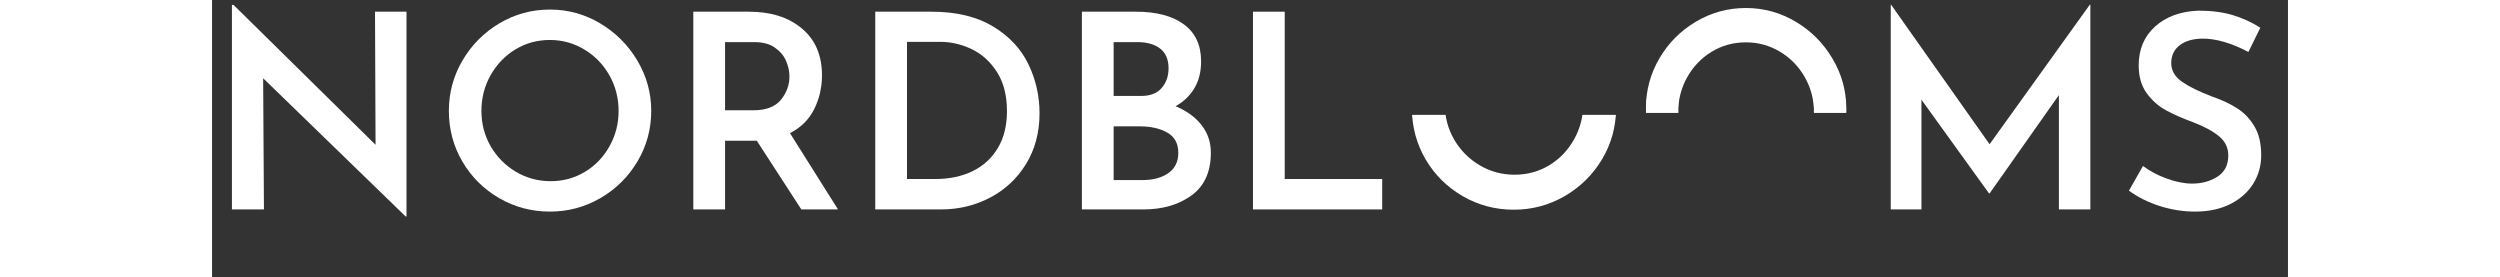
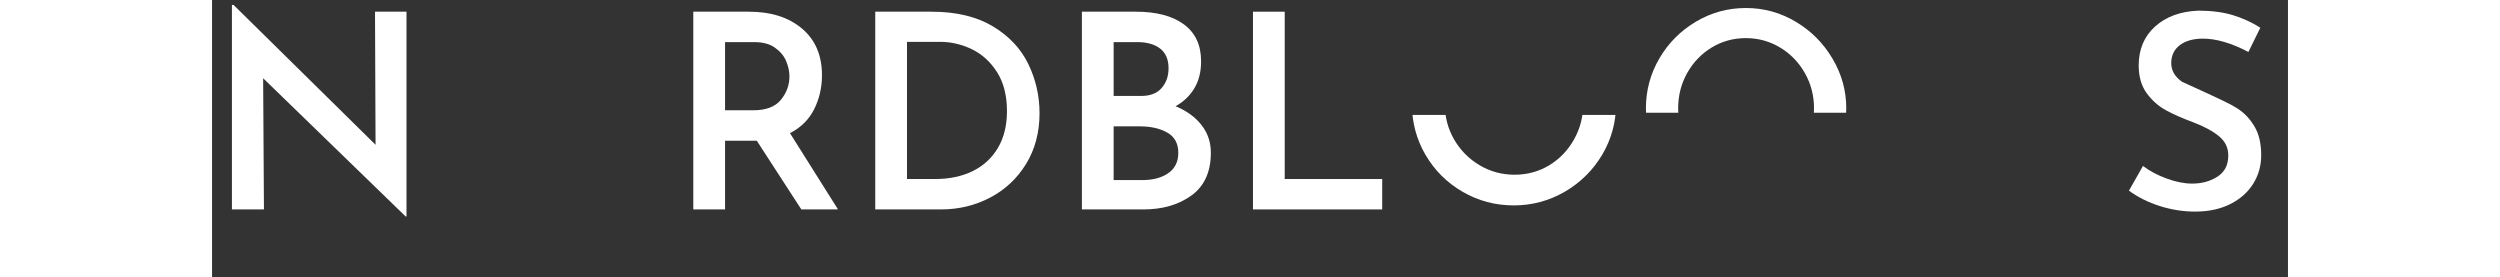
<svg xmlns="http://www.w3.org/2000/svg" version="1.0" preserveAspectRatio="xMidYMid meet" height="51" viewBox="0 0 345.12 46.08" zoomAndPan="magnify" width="460">
  <rect x="0" y="0" width="345.12" height="46.08" fill="#333333" stroke="none" />
  <defs>
    <clipPath id="51e82110c7">
      <path clip-rule="nonzero" d="M 199.27 19.109 L 233.523 19.109 L 233.523 35 L 199.27 35 Z M 199.27 19.109" />
    </clipPath>
    <clipPath id="bbeea8fe6c">
      <path clip-rule="nonzero" d="M 238.281 1 L 272 1 L 272 18.738 L 238.281 18.738 Z M 238.281 1" />
    </clipPath>
    <clipPath id="f2ca1ad257">
-       <path clip-rule="nonzero" d="M 238.281 2 L 272 2 L 272 18.738 L 238.281 18.738 Z M 238.281 2" />
-     </clipPath>
+       </clipPath>
  </defs>
  <path fill-rule="nonzero" fill-opacity="1" d="M 32.328 1.945 L 32.328 35.992 L 32.191 35.992 L 8.496 13.008 L 8.629 34.816 L 3.305 34.816 L 3.305 0.816 L 3.574 0.816 L 27.184 24.07 L 27.094 1.945 Z M 32.328 1.945" fill="#ffffff" />
-   <path fill-rule="nonzero" fill-opacity="1" d="M 39.371 18.434 C 39.371 15.426 40.125 12.633 41.633 10.062 C 43.137 7.488 45.176 5.434 47.742 3.895 C 50.32 2.359 53.129 1.59 56.172 1.59 C 59.184 1.59 61.973 2.359 64.543 3.895 C 67.117 5.434 69.176 7.492 70.711 10.078 C 72.246 12.668 73.016 15.453 73.016 18.434 C 73.016 21.469 72.25 24.27 70.727 26.836 C 69.211 29.391 67.16 31.426 64.574 32.93 C 61.984 34.43 59.184 35.176 56.172 35.176 C 53.129 35.176 50.32 34.434 47.742 32.945 C 45.176 31.457 43.137 29.438 41.633 26.879 C 40.125 24.316 39.371 21.496 39.371 18.434 Z M 44.785 18.434 C 44.785 20.566 45.293 22.523 46.316 24.309 C 47.344 26.082 48.738 27.496 50.492 28.543 C 52.254 29.598 54.195 30.121 56.305 30.121 C 58.375 30.121 60.27 29.605 61.984 28.574 C 63.711 27.535 65.07 26.117 66.074 24.32 C 67.086 22.531 67.59 20.566 67.59 18.434 C 67.59 16.293 67.078 14.324 66.059 12.516 C 65.039 10.715 63.652 9.289 61.898 8.234 C 60.148 7.176 58.242 6.645 56.172 6.645 C 54.062 6.645 52.137 7.176 50.402 8.234 C 48.68 9.289 47.312 10.715 46.301 12.516 C 45.289 14.324 44.785 16.293 44.785 18.434 Z M 44.785 18.434" fill="#ffffff" />
  <path fill-rule="nonzero" fill-opacity="1" d="M 97.969 34.816 L 90.566 23.398 L 85.289 23.398 L 85.289 34.816 L 80.008 34.816 L 80.008 1.945 L 89.258 1.945 C 92.934 1.945 95.875 2.883 98.09 4.758 C 100.297 6.621 101.402 9.211 101.402 12.516 C 101.402 14.531 100.973 16.406 100.109 18.137 C 99.254 19.863 97.914 21.195 96.082 22.137 L 104.066 34.816 Z M 85.289 18.332 L 89.984 18.332 C 92.086 18.332 93.613 17.758 94.562 16.605 C 95.516 15.445 95.992 14.145 95.992 12.695 C 95.992 11.855 95.805 11.008 95.441 10.152 C 95.086 9.293 94.469 8.555 93.598 7.938 C 92.727 7.312 91.578 7 90.164 7 L 85.289 7 Z M 85.289 18.332" fill="#ffffff" />
  <path fill-rule="nonzero" fill-opacity="1" d="M 110.258 1.945 L 119.594 1.945 C 123.715 1.945 127.125 2.762 129.824 4.387 C 132.516 6.012 134.48 8.102 135.711 10.66 C 136.949 13.215 137.57 15.945 137.57 18.836 C 137.57 22.027 136.816 24.84 135.324 27.266 C 133.836 29.684 131.844 31.547 129.348 32.855 C 126.848 34.164 124.129 34.816 121.184 34.816 L 110.258 34.816 Z M 120.234 29.762 C 122.582 29.762 124.648 29.328 126.434 28.457 C 128.223 27.586 129.629 26.301 130.641 24.605 C 131.652 22.902 132.156 20.859 132.156 18.48 C 132.156 15.887 131.605 13.723 130.508 11.996 C 129.406 10.266 128 8.992 126.301 8.176 C 124.605 7.367 122.855 6.957 121.051 6.957 L 115.535 6.957 L 115.535 29.762 Z M 120.234 29.762" fill="#ffffff" />
  <path fill-rule="nonzero" fill-opacity="1" d="M 160.18 17.66 C 162.023 18.418 163.457 19.457 164.492 20.785 C 165.531 22.102 166.051 23.633 166.051 25.379 C 166.051 28.57 164.973 30.945 162.824 32.5 C 160.676 34.047 158.016 34.816 154.855 34.816 L 144.613 34.816 L 144.613 1.945 L 153.594 1.945 C 157.02 1.945 159.68 2.652 161.578 4.059 C 163.48 5.457 164.43 7.508 164.43 10.215 C 164.43 11.93 164.059 13.41 163.316 14.66 C 162.582 15.906 161.535 16.91 160.18 17.66 Z M 149.891 15.953 L 154.457 15.953 C 155.961 15.953 157.094 15.516 157.859 14.645 C 158.633 13.762 159.02 12.664 159.02 11.344 C 159.02 9.898 158.559 8.812 157.637 8.086 C 156.715 7.367 155.441 7 153.816 7 L 149.891 7 Z M 154.633 29.941 C 156.406 29.941 157.848 29.562 158.961 28.797 C 160.078 28.023 160.641 26.902 160.641 25.422 C 160.641 23.859 160.031 22.73 158.812 22.047 C 157.594 21.355 156.078 21.008 154.277 21.008 L 149.891 21.008 L 149.891 29.941 Z M 154.633 29.941" fill="#ffffff" />
  <path fill-rule="nonzero" fill-opacity="1" d="M 178.332 1.945 L 178.332 29.762 L 194.539 29.762 L 194.539 34.816 L 173.055 34.816 L 173.055 1.945 Z M 178.332 1.945" fill="#ffffff" />
  <g clip-path="url(#51e82110c7)">
    <path fill-rule="nonzero" fill-opacity="1" d="M 199.477 17.234 C 199.477 14.211 200.234 11.395 201.75 8.797 C 203.262 6.203 205.32 4.129 207.918 2.582 C 210.512 1.031 213.348 0.254 216.418 0.254 C 219.453 0.254 222.273 1.031 224.875 2.582 C 227.469 4.129 229.539 6.211 231.086 8.828 C 232.637 11.438 233.418 14.238 233.418 17.234 C 233.418 20.305 232.648 23.133 231.113 25.723 C 229.578 28.301 227.504 30.352 224.891 31.875 C 222.277 33.387 219.453 34.148 216.418 34.148 C 213.348 34.148 210.512 33.391 207.918 31.891 C 205.32 30.387 203.262 28.344 201.75 25.766 C 200.234 23.18 199.477 20.336 199.477 17.234 Z M 204.941 17.234 C 204.941 19.402 205.453 21.387 206.492 23.18 C 207.52 24.965 208.926 26.391 210.703 27.453 C 212.477 28.516 214.426 29.047 216.551 29.047 C 218.648 29.047 220.562 28.527 222.297 27.484 C 224.035 26.426 225.406 25 226.422 23.195 C 227.445 21.391 227.957 19.402 227.957 17.234 C 227.957 15.082 227.438 13.094 226.406 11.281 C 225.371 9.457 223.973 8.012 222.211 6.949 C 220.445 5.887 218.516 5.352 216.418 5.352 C 214.289 5.352 212.355 5.887 210.613 6.949 C 208.867 8.012 207.484 9.457 206.457 11.281 C 205.441 13.094 204.941 15.082 204.941 17.234 Z M 204.941 17.234" fill="#ffffff" />
-     <path fill-rule="nonzero" fill-opacity="1" d="M 199.477 17.957 C 199.477 14.926 200.234 12.113 201.75 9.516 C 203.262 6.922 205.32 4.848 207.918 3.301 C 210.512 1.746 213.348 0.969 216.418 0.969 C 219.453 0.969 222.273 1.746 224.875 3.301 C 227.469 4.848 229.539 6.93 231.086 9.547 C 232.637 12.156 233.418 14.957 233.418 17.957 C 233.418 21.023 232.648 23.852 231.113 26.438 C 229.578 29.02 227.504 31.07 224.891 32.594 C 222.277 34.109 219.453 34.863 216.418 34.863 C 213.348 34.863 210.512 34.113 207.918 32.609 C 205.32 31.102 203.262 29.066 201.75 26.488 C 200.234 23.895 199.477 21.051 199.477 17.957 Z M 204.941 17.957 C 204.941 20.121 205.453 22.105 206.492 23.895 C 207.52 25.684 208.926 27.109 210.703 28.172 C 212.477 29.234 214.426 29.766 216.551 29.766 C 218.648 29.766 220.562 29.246 222.297 28.199 C 224.035 27.148 225.406 25.719 226.422 23.91 C 227.445 22.109 227.957 20.121 227.957 17.957 C 227.957 15.801 227.438 13.816 226.406 12 C 225.371 10.172 223.973 8.73 222.211 7.664 C 220.445 6.605 218.516 6.07 216.418 6.07 C 214.289 6.07 212.355 6.605 210.613 7.664 C 208.867 8.73 207.484 10.172 206.457 12 C 205.441 13.816 204.941 15.801 204.941 17.957 Z M 204.941 17.957" fill="#ffffff" />
  </g>
  <g clip-path="url(#bbeea8fe6c)">
    <path fill-rule="nonzero" fill-opacity="1" d="M 238.383 17.996 C 238.383 15.027 239.129 12.266 240.613 9.715 C 242.098 7.172 244.117 5.137 246.664 3.621 C 249.211 2.098 251.996 1.332 255.008 1.332 C 257.988 1.332 260.754 2.098 263.301 3.621 C 265.848 5.137 267.883 7.176 269.398 9.746 C 270.922 12.309 271.688 15.059 271.688 17.996 C 271.688 21.008 270.934 23.785 269.426 26.324 C 267.922 28.855 265.887 30.863 263.316 32.359 C 260.758 33.844 257.988 34.59 255.008 34.59 C 251.996 34.59 249.211 33.848 246.664 32.375 C 244.117 30.898 242.098 28.898 240.613 26.367 C 239.129 23.828 238.383 21.039 238.383 17.996 Z M 243.742 17.996 C 243.742 20.125 244.25 22.066 245.266 23.828 C 246.273 25.578 247.652 26.98 249.398 28.023 C 251.137 29.066 253.051 29.586 255.141 29.586 C 257.195 29.586 259.07 29.078 260.777 28.051 C 262.48 27.02 263.824 25.613 264.82 23.844 C 265.824 22.07 266.328 20.125 266.328 17.996 C 266.328 15.883 265.816 13.934 264.809 12.152 C 263.793 10.363 262.422 8.945 260.688 7.902 C 258.953 6.863 257.062 6.336 255.008 6.336 C 252.918 6.336 251.023 6.863 249.309 7.902 C 247.594 8.945 246.238 10.363 245.234 12.152 C 244.238 13.934 243.742 15.883 243.742 17.996 Z M 243.742 17.996" fill="#ffffff" />
  </g>
  <g clip-path="url(#f2ca1ad257)">
    <path fill-rule="nonzero" fill-opacity="1" d="M 238.383 18.703 C 238.383 15.73 239.129 12.973 240.613 10.422 C 242.098 7.875 244.117 5.84 246.664 4.324 C 249.211 2.801 251.996 2.039 255.008 2.039 C 257.988 2.039 260.754 2.801 263.301 4.324 C 265.848 5.84 267.883 7.883 269.398 10.453 C 270.922 13.012 271.688 15.762 271.688 18.703 C 271.688 21.715 270.934 24.492 269.426 27.027 C 267.922 29.559 265.887 31.57 263.316 33.066 C 260.758 34.551 257.988 35.297 255.008 35.297 C 251.996 35.297 249.211 34.555 246.664 33.078 C 244.117 31.605 242.098 29.605 240.613 27.074 C 239.129 24.531 238.383 21.742 238.383 18.703 Z M 243.742 18.703 C 243.742 20.828 244.25 22.773 245.266 24.531 C 246.273 26.285 247.652 27.684 249.398 28.723 C 251.137 29.77 253.051 30.289 255.141 30.289 C 257.195 30.289 259.07 29.781 260.777 28.754 C 262.48 27.719 263.824 26.32 264.82 24.547 C 265.824 22.777 266.328 20.828 266.328 18.703 C 266.328 16.59 265.816 14.641 264.809 12.855 C 263.793 11.066 262.422 9.648 260.688 8.605 C 258.953 7.562 257.062 7.039 255.008 7.039 C 252.918 7.039 251.023 7.562 249.309 8.605 C 247.594 9.648 246.238 11.066 245.234 12.855 C 244.238 14.641 243.742 16.59 243.742 18.703 Z M 243.742 18.703" fill="#ffffff" />
  </g>
-   <path fill-rule="nonzero" fill-opacity="1" d="M 312.27 0.773 L 312.27 34.816 L 307.039 34.816 L 307.039 15.805 L 295.516 32.156 L 295.426 32.156 L 284.188 16.578 L 284.188 34.816 L 279.086 34.816 L 279.086 0.773 L 279.133 0.773 L 295.516 23.98 L 312.184 0.773 Z M 312.27 0.773" fill="#ffffff" />
-   <path fill-rule="nonzero" fill-opacity="1" d="M 338.547 8.637 C 335.711 7.16 333.195 6.422 331.008 6.422 C 329.379 6.422 328.094 6.785 327.141 7.508 C 326.191 8.23 325.715 9.223 325.715 10.48 C 325.715 11.723 326.309 12.754 327.5 13.59 C 328.688 14.414 330.352 15.23 332.496 16.043 C 334.117 16.605 335.512 17.262 336.672 18.004 C 337.832 18.738 338.785 19.738 339.543 21.008 C 340.293 22.266 340.672 23.859 340.672 25.793 C 340.672 27.539 340.23 29.121 339.348 30.535 C 338.473 31.945 337.211 33.07 335.559 33.91 C 333.898 34.754 331.949 35.176 329.699 35.176 C 327.707 35.176 325.746 34.867 323.812 34.254 C 321.887 33.641 320.176 32.789 318.684 31.695 L 321.016 27.594 C 322.137 28.438 323.453 29.137 324.973 29.688 C 326.496 30.246 327.902 30.523 329.195 30.523 C 330.789 30.523 332.188 30.141 333.387 29.375 C 334.594 28.613 335.199 27.438 335.199 25.84 C 335.199 24.57 334.695 23.516 333.684 22.672 C 332.68 21.832 331.273 21.062 329.461 20.367 C 327.594 19.676 326.047 18.992 324.809 18.316 C 323.578 17.645 322.52 16.695 321.625 15.477 C 320.742 14.258 320.305 12.727 320.305 10.883 C 320.305 8.207 321.211 6.051 323.023 4.414 C 324.844 2.773 327.25 1.887 330.234 1.77 C 332.406 1.77 334.309 2.02 335.941 2.512 C 337.586 3.012 339.113 3.707 340.523 4.609 Z M 338.547 8.637" fill="#ffffff" />
+   <path fill-rule="nonzero" fill-opacity="1" d="M 338.547 8.637 C 335.711 7.16 333.195 6.422 331.008 6.422 C 329.379 6.422 328.094 6.785 327.141 7.508 C 326.191 8.23 325.715 9.223 325.715 10.48 C 325.715 11.723 326.309 12.754 327.5 13.59 C 334.117 16.605 335.512 17.262 336.672 18.004 C 337.832 18.738 338.785 19.738 339.543 21.008 C 340.293 22.266 340.672 23.859 340.672 25.793 C 340.672 27.539 340.23 29.121 339.348 30.535 C 338.473 31.945 337.211 33.07 335.559 33.91 C 333.898 34.754 331.949 35.176 329.699 35.176 C 327.707 35.176 325.746 34.867 323.812 34.254 C 321.887 33.641 320.176 32.789 318.684 31.695 L 321.016 27.594 C 322.137 28.438 323.453 29.137 324.973 29.688 C 326.496 30.246 327.902 30.523 329.195 30.523 C 330.789 30.523 332.188 30.141 333.387 29.375 C 334.594 28.613 335.199 27.438 335.199 25.84 C 335.199 24.57 334.695 23.516 333.684 22.672 C 332.68 21.832 331.273 21.062 329.461 20.367 C 327.594 19.676 326.047 18.992 324.809 18.316 C 323.578 17.645 322.52 16.695 321.625 15.477 C 320.742 14.258 320.305 12.727 320.305 10.883 C 320.305 8.207 321.211 6.051 323.023 4.414 C 324.844 2.773 327.25 1.887 330.234 1.77 C 332.406 1.77 334.309 2.02 335.941 2.512 C 337.586 3.012 339.113 3.707 340.523 4.609 Z M 338.547 8.637" fill="#ffffff" />
</svg>